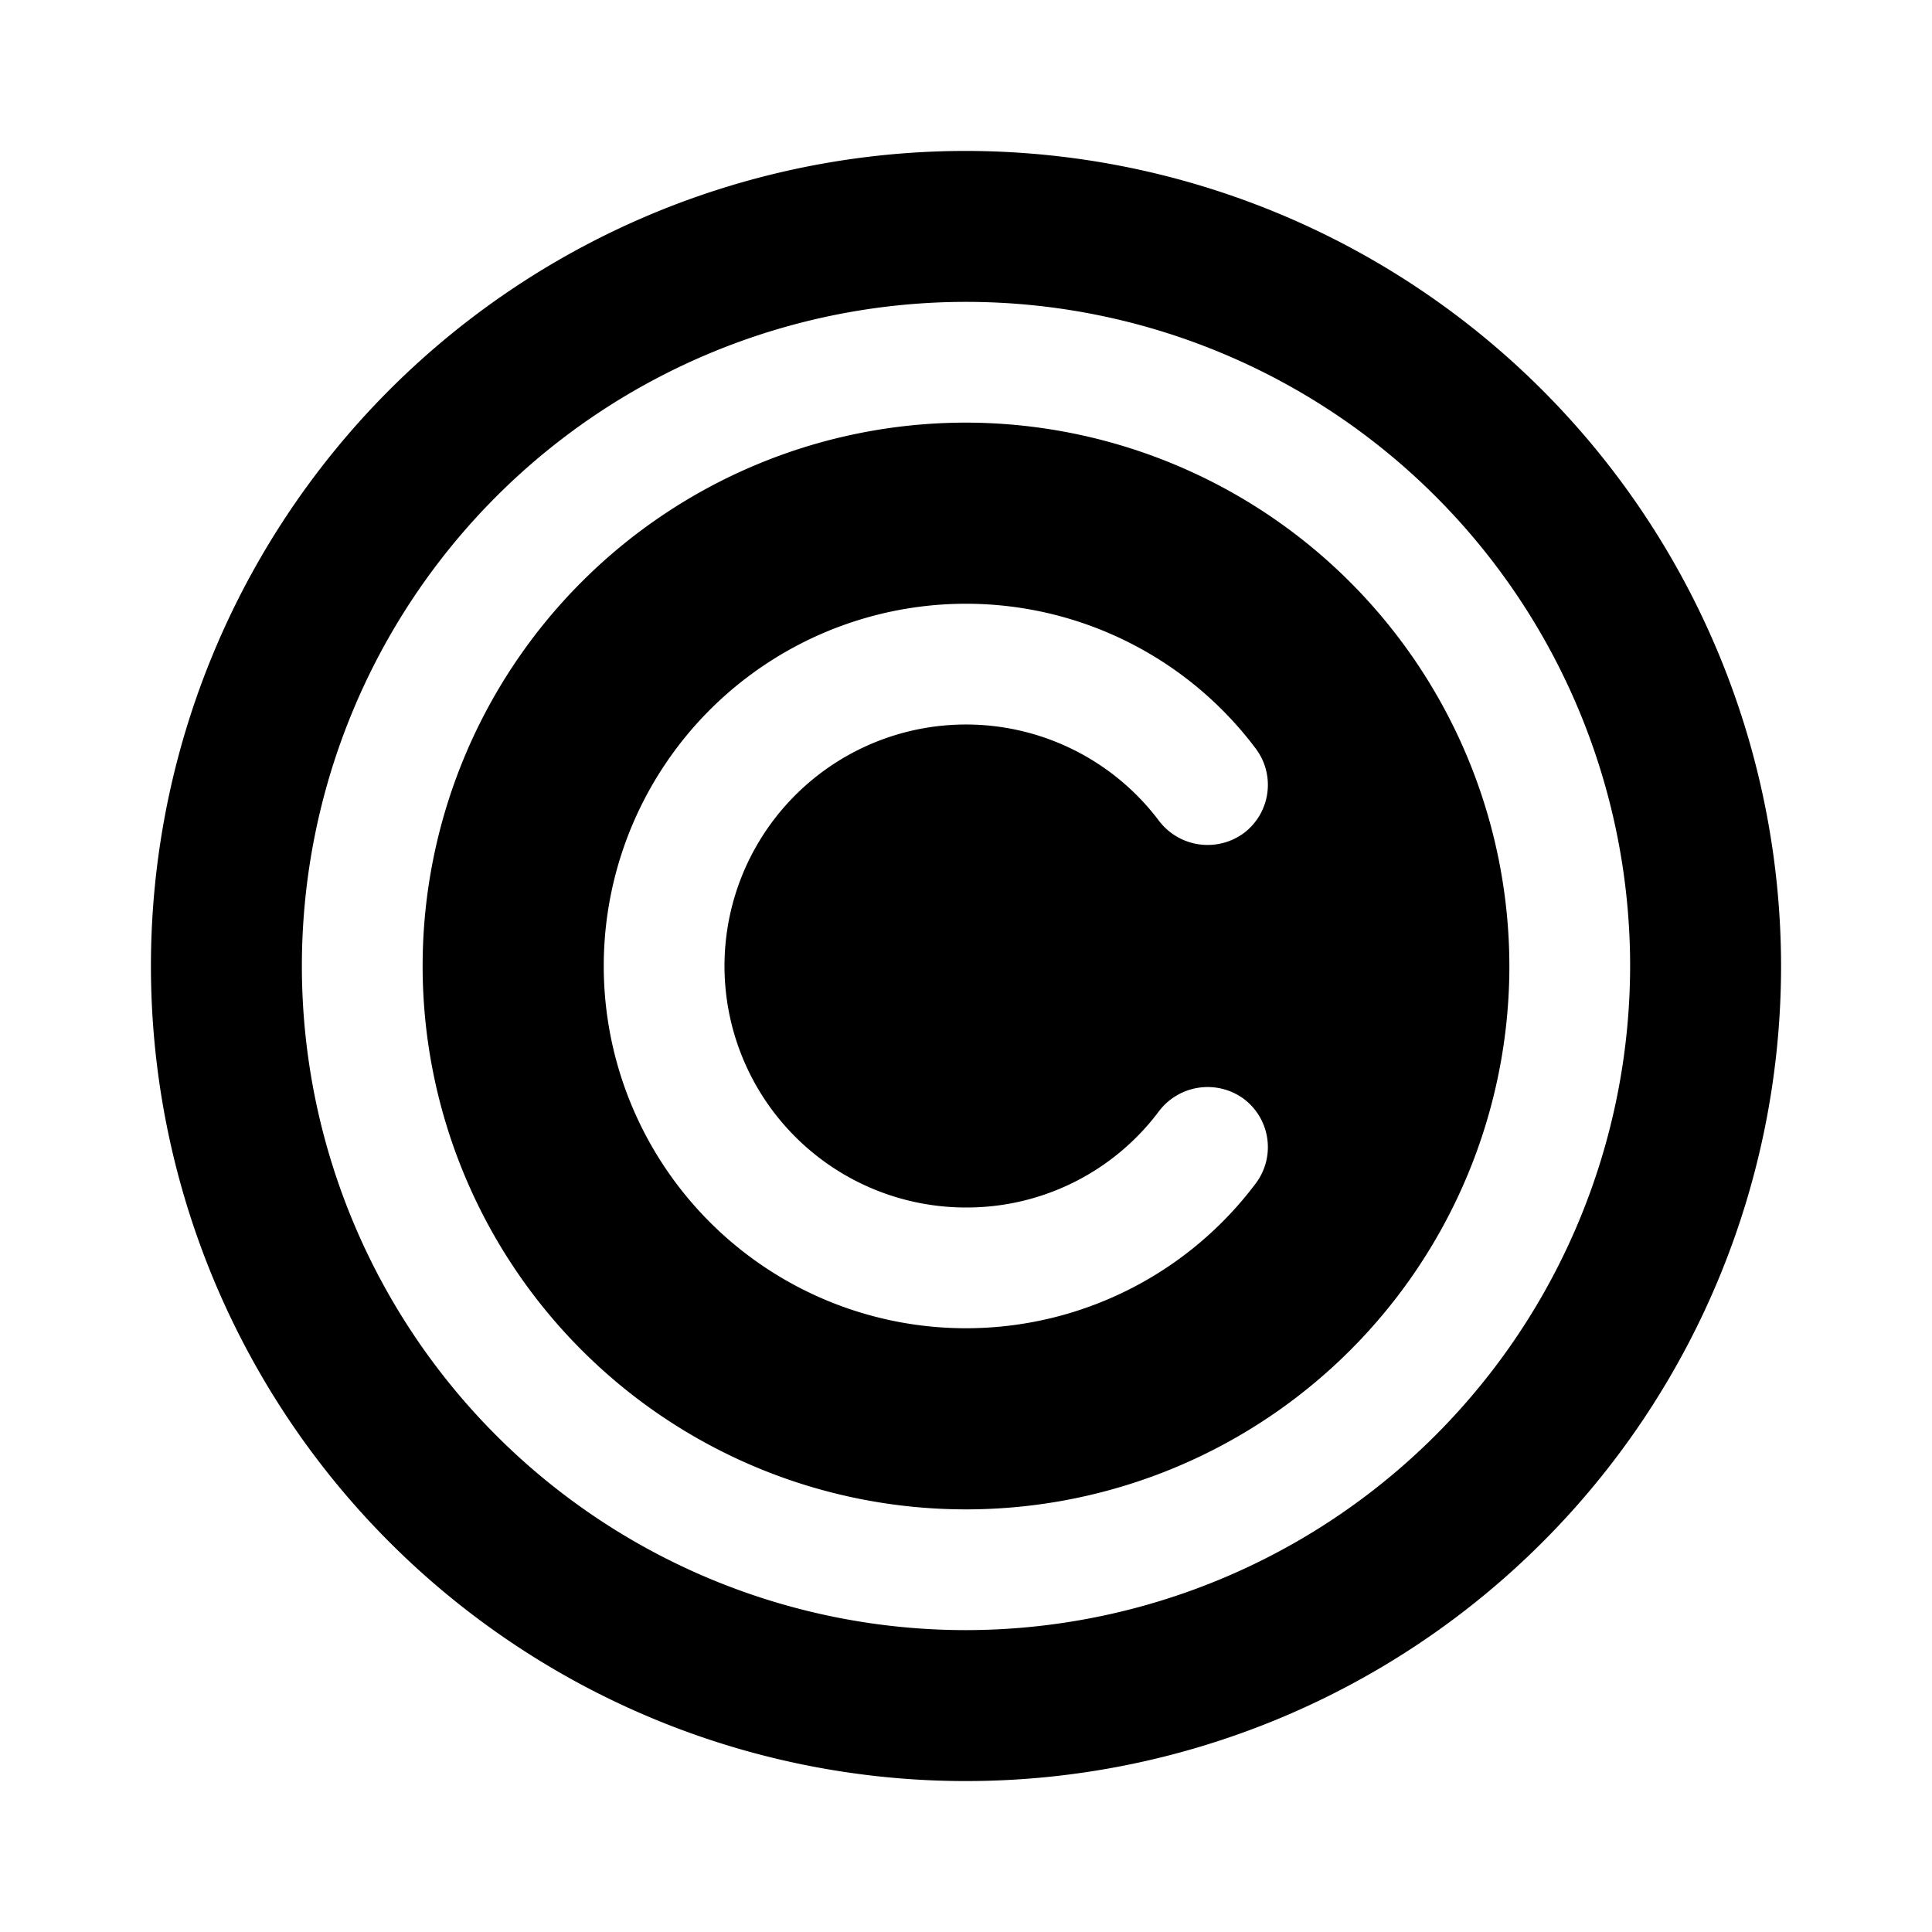
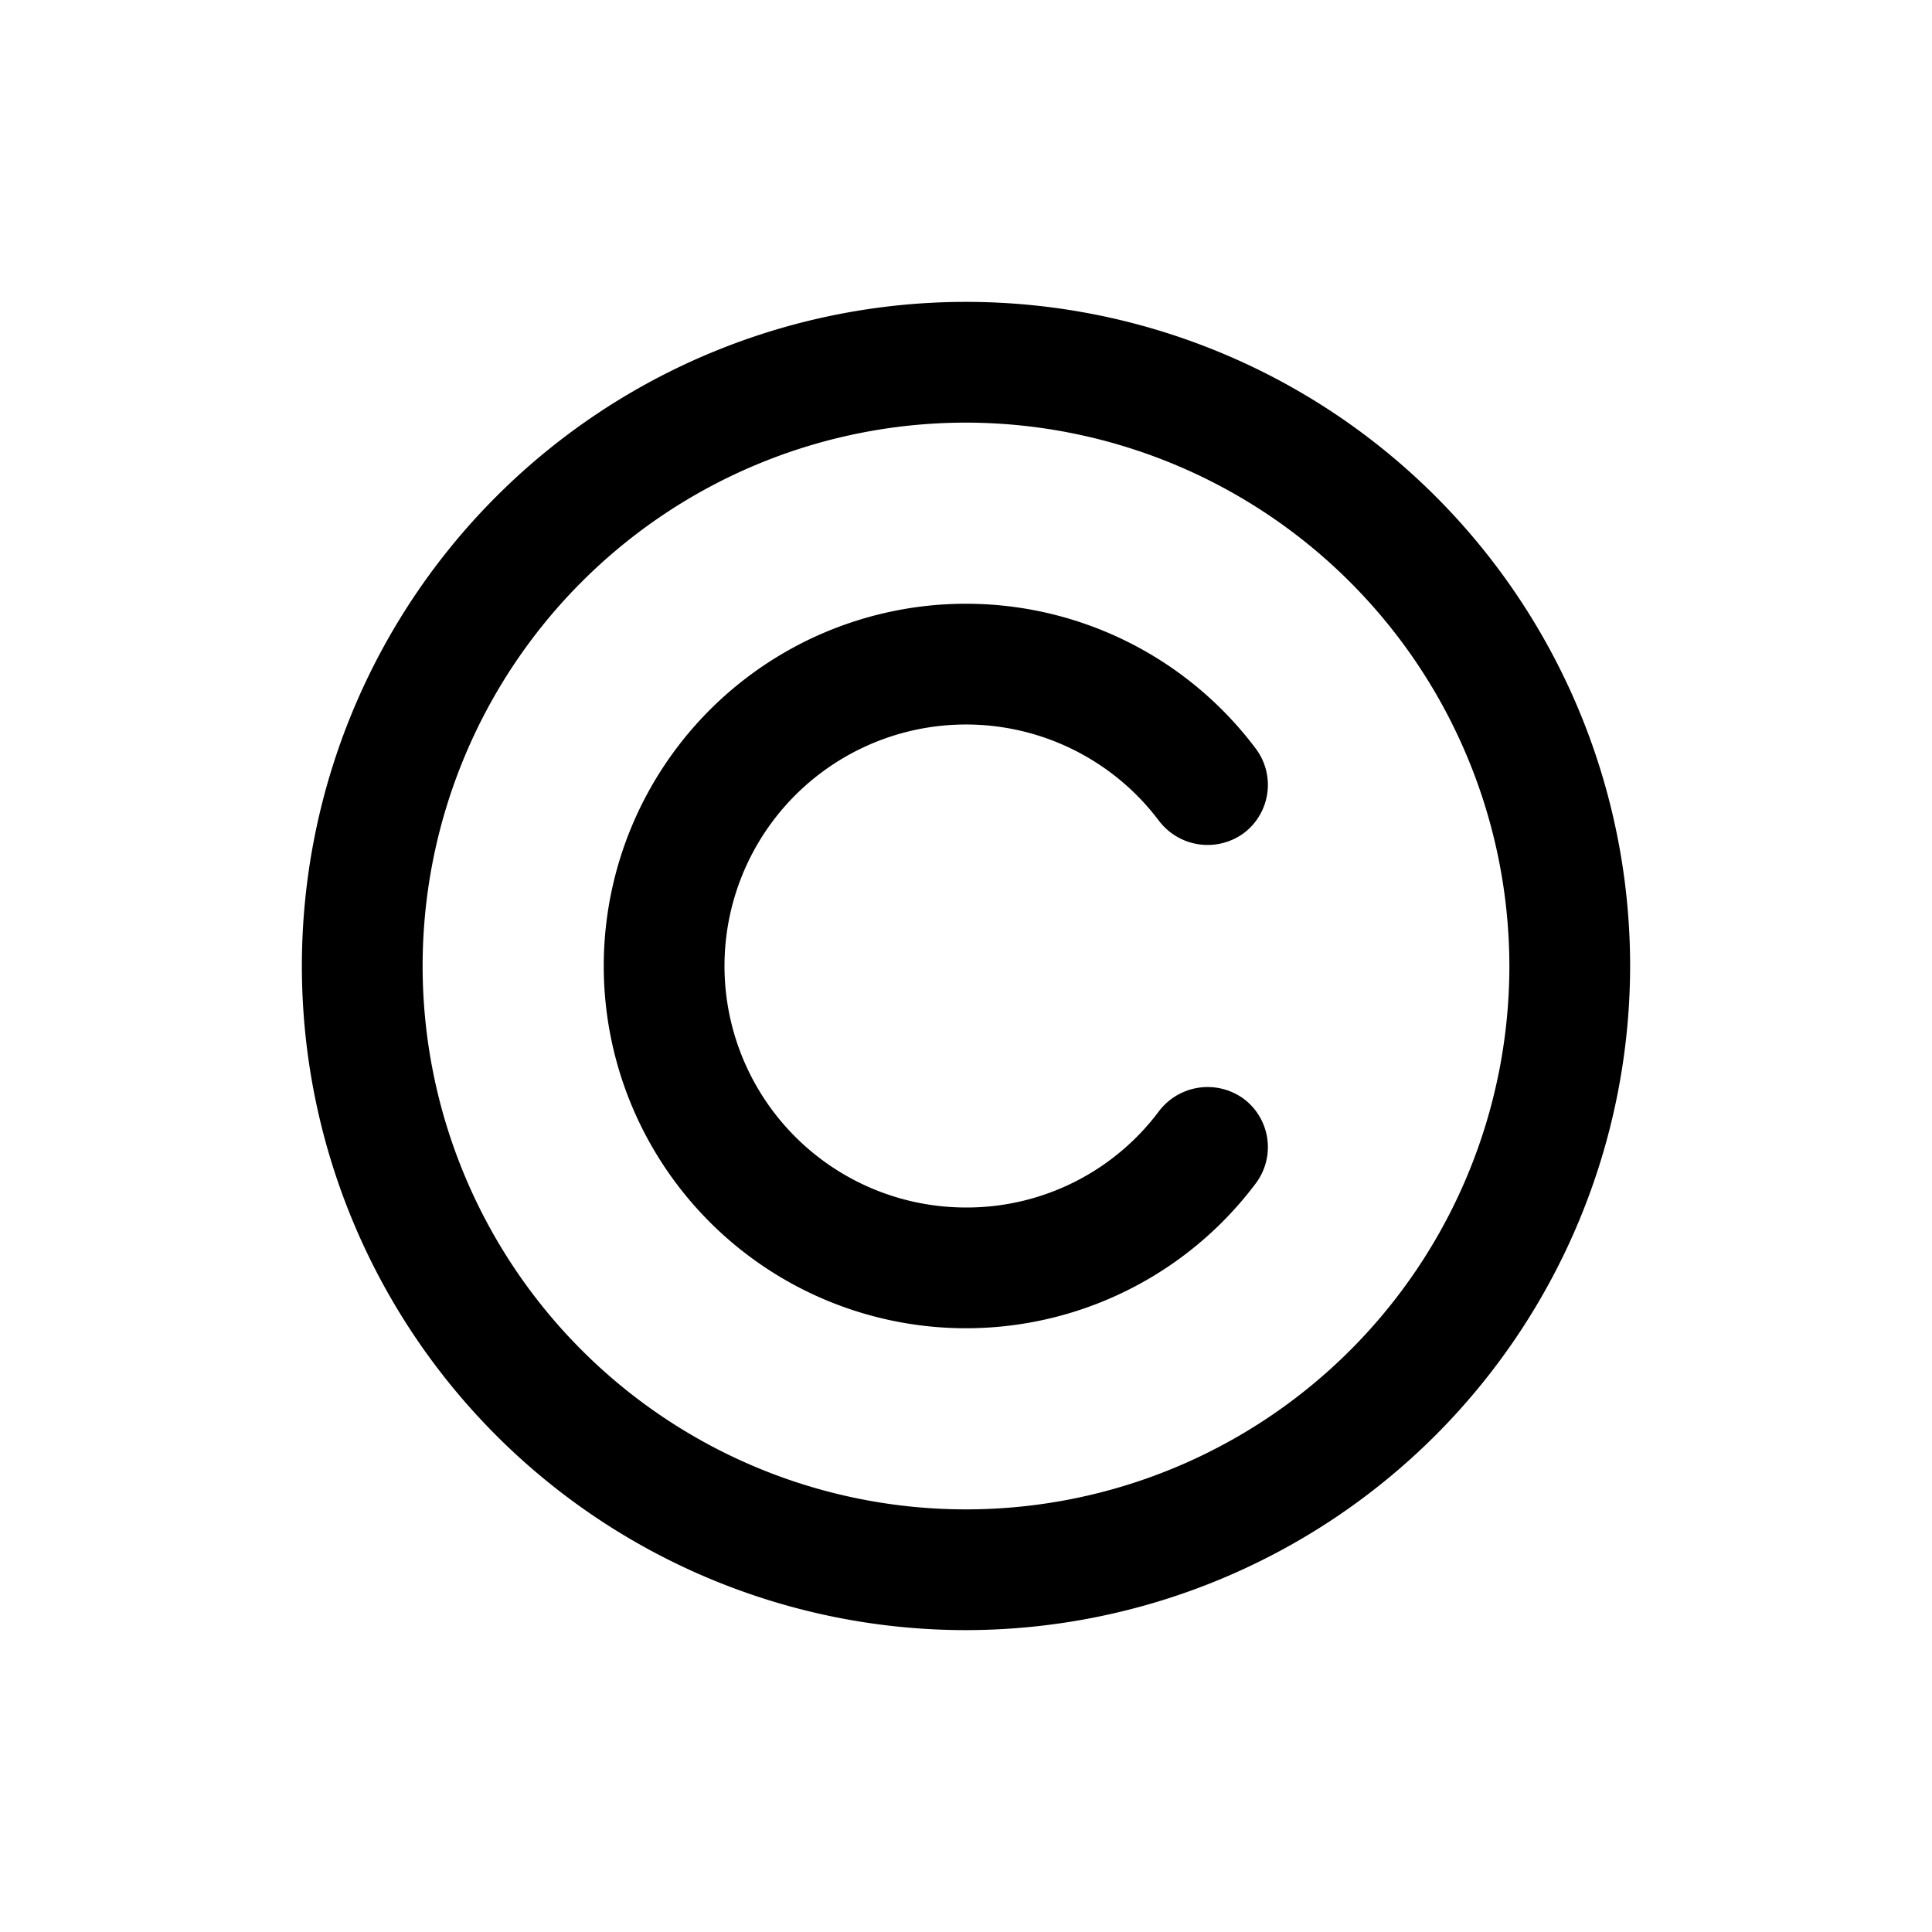
<svg xmlns="http://www.w3.org/2000/svg" viewBox="0 0 256 256" fill="currentColor">
-   <path d="M128,20A108,108,0,1,0,236,128,108.1,108.1,0,0,0,128,20Zm0,196a88,88,0,1,1,88-88A88.1,88.1,0,0,1,128,216Zm0-160a72,72,0,1,0,72,72A72.1,72.1,0,0,0,128,56Zm0,104a31.8,31.8,0,0,0,25.6-12.8,8.1,8.1,0,0,1,11.2-1.6,8,8,0,0,1,1.6,11.2,48,48,0,1,1,0-57.6,8,8,0,0,1-1.6,11.2,8.1,8.1,0,0,1-11.2-1.6A32,32,0,1,0,128,160Z" />
+   <path d="M128,20Zm0,196a88,88,0,1,1,88-88A88.1,88.1,0,0,1,128,216Zm0-160a72,72,0,1,0,72,72A72.1,72.1,0,0,0,128,56Zm0,104a31.8,31.8,0,0,0,25.6-12.8,8.1,8.1,0,0,1,11.2-1.6,8,8,0,0,1,1.6,11.2,48,48,0,1,1,0-57.6,8,8,0,0,1-1.6,11.2,8.1,8.1,0,0,1-11.2-1.6A32,32,0,1,0,128,160Z" />
</svg>